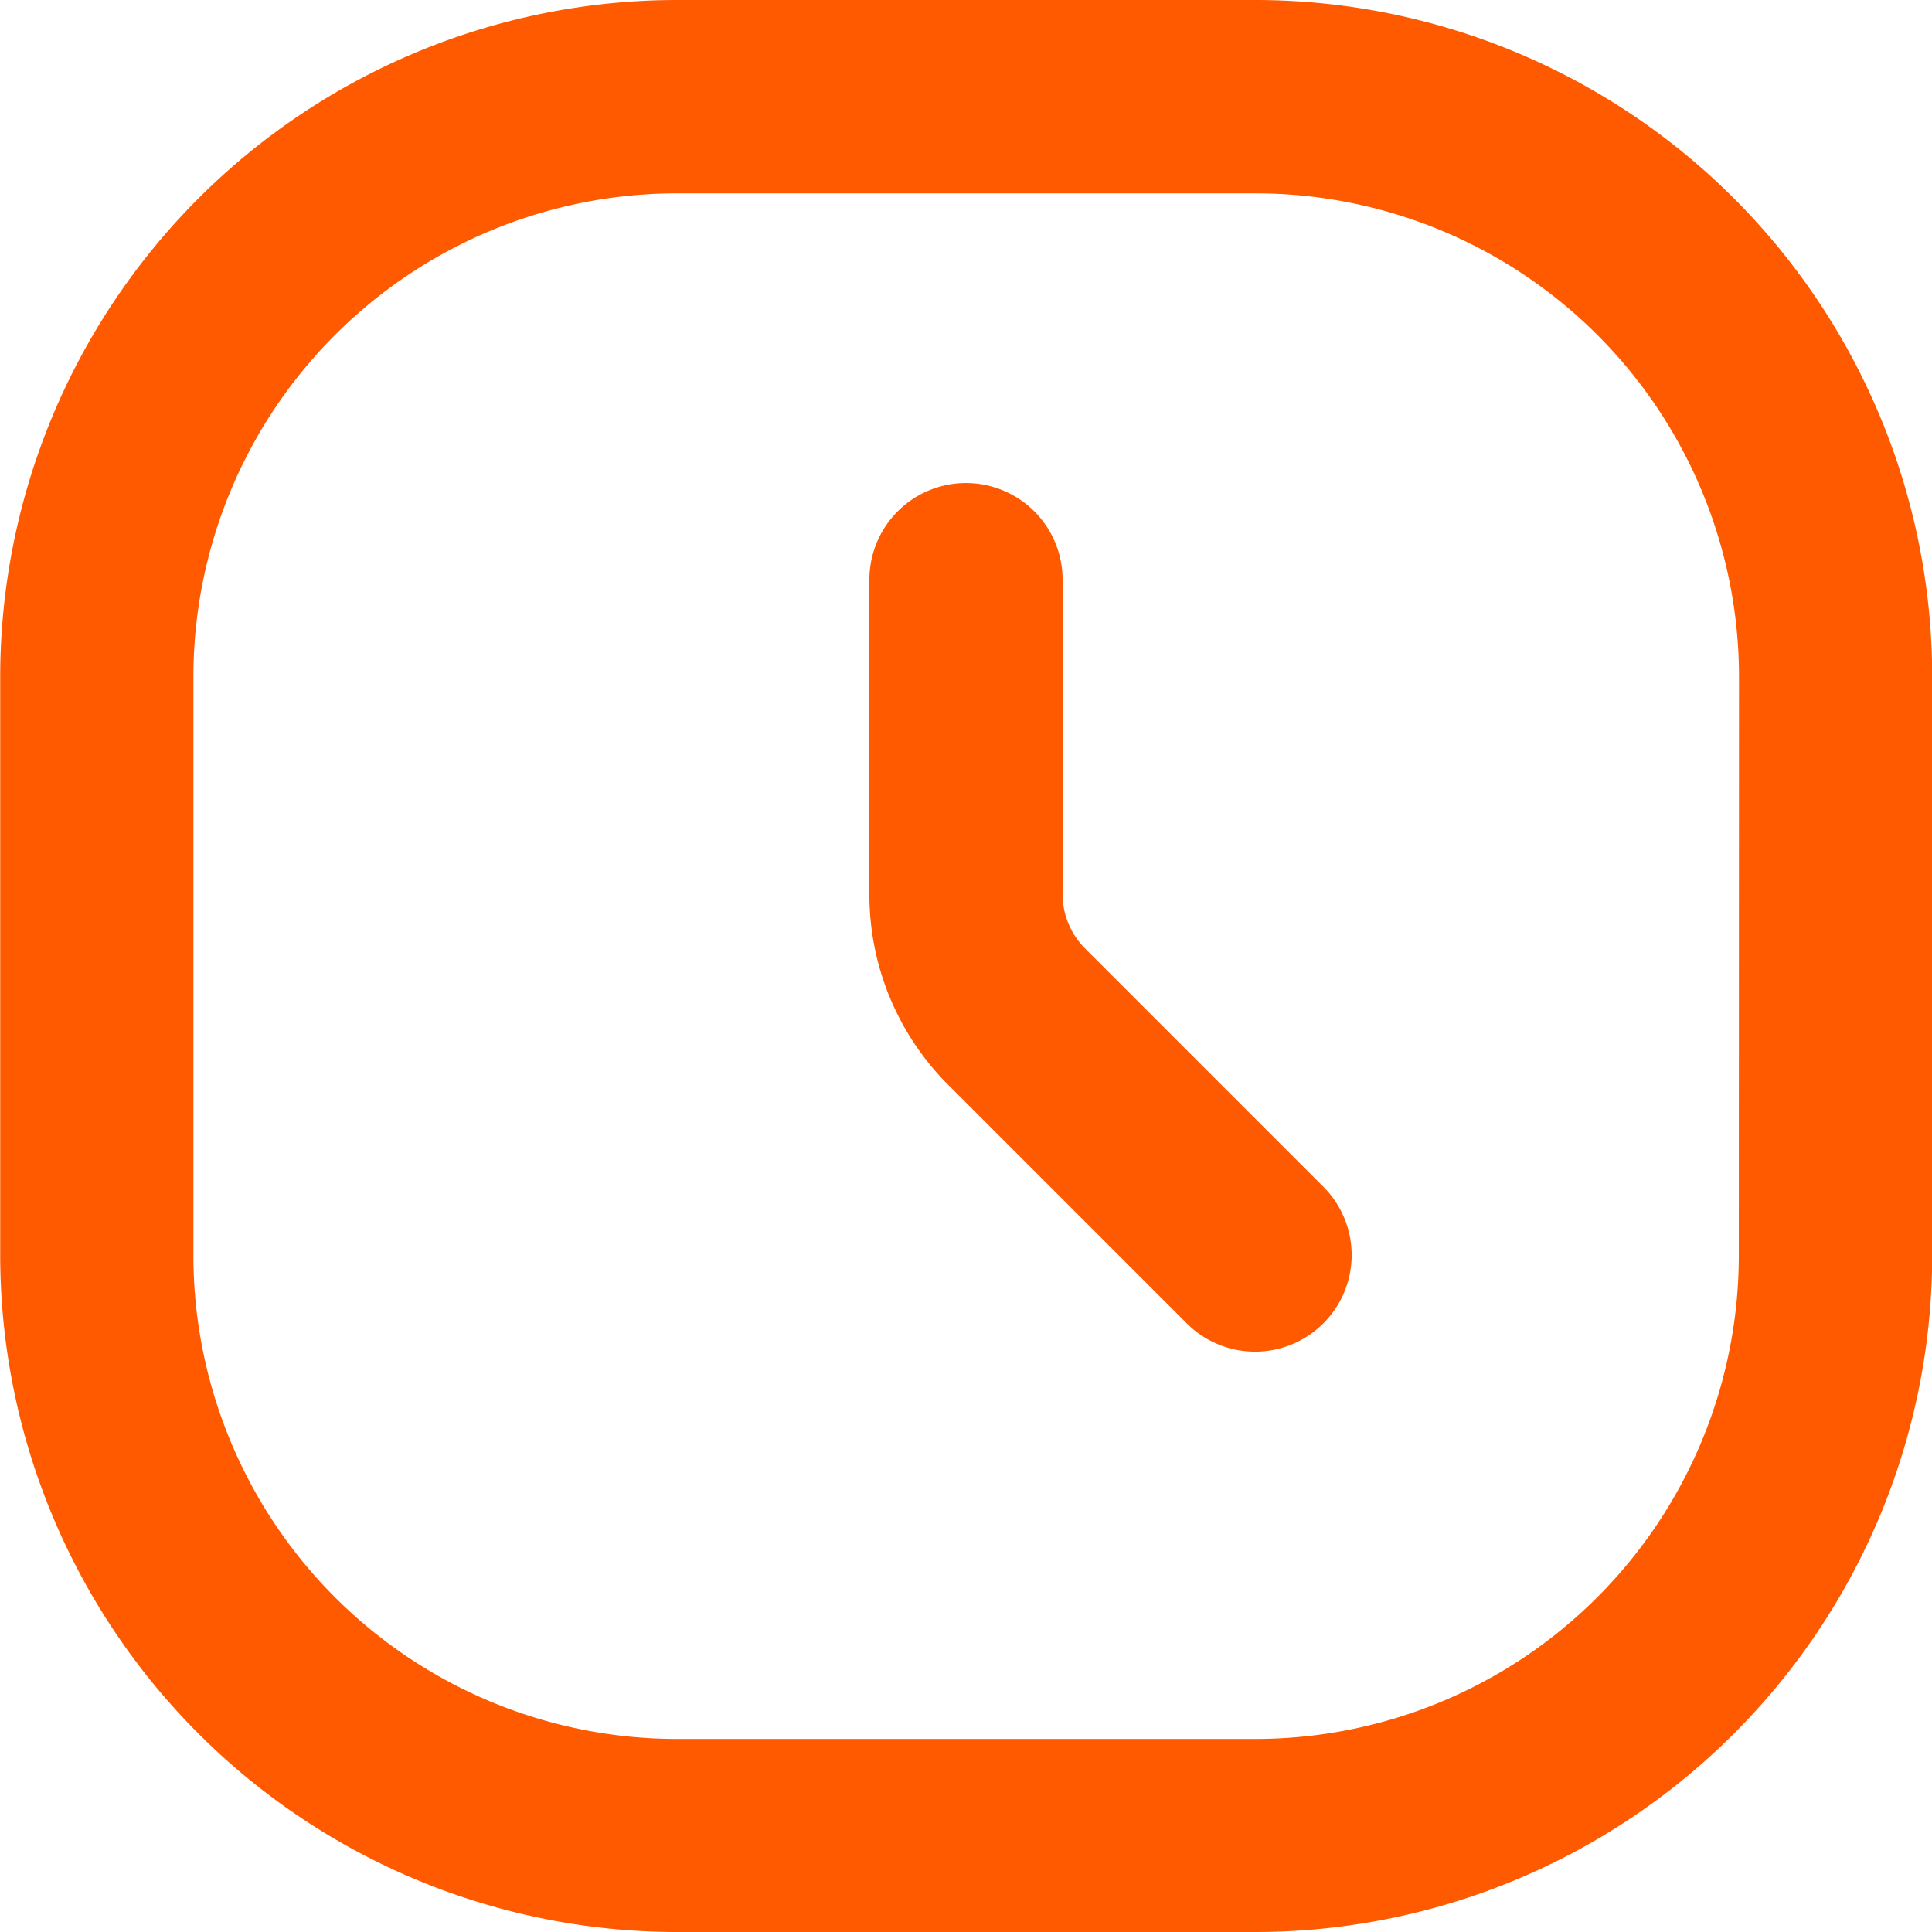
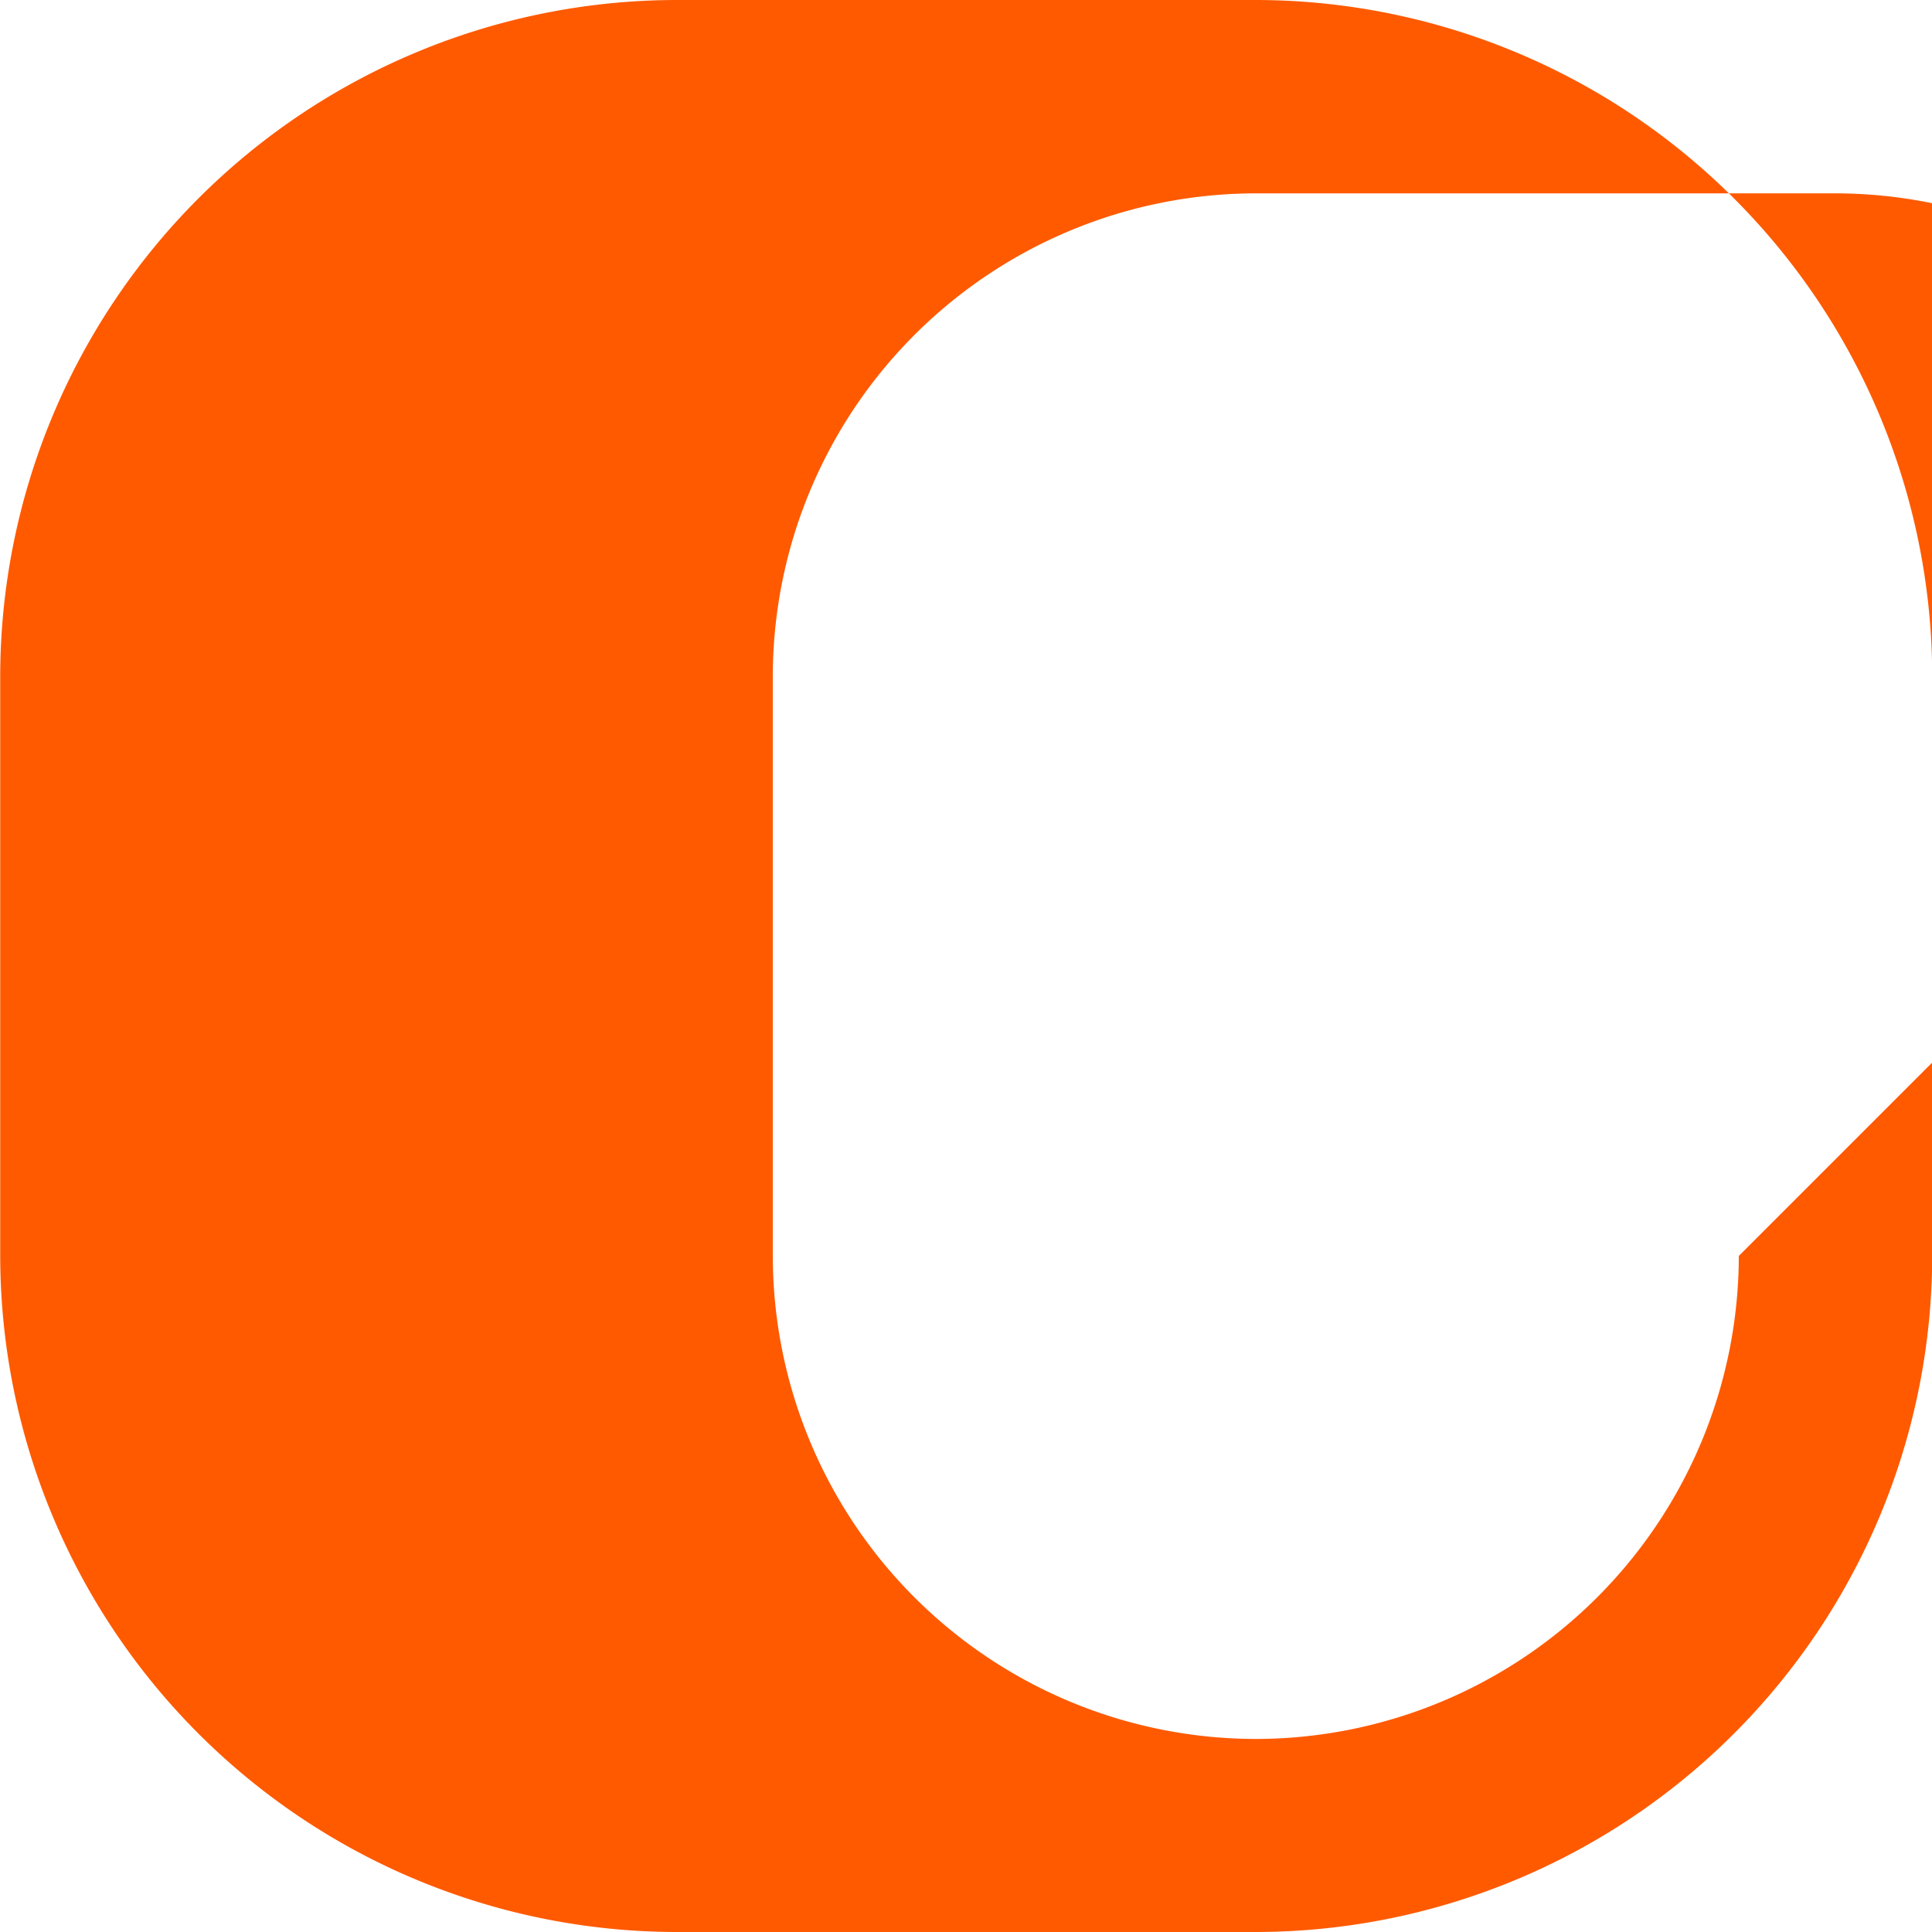
<svg xmlns="http://www.w3.org/2000/svg" id="Grupo_5645" data-name="Grupo 5645" width="37.38" height="37.38" viewBox="0 0 37.38 37.38">
-   <path id="Caminho_24" fill="rgba(255, 90, 0, 1)" data-name="Caminho 24" d="M1181.989,1515.489a1.486,1.486,0,0,1-.438-1.057v-6.082a1.869,1.869,0,1,0-3.738,0v6.082a5.2,5.2,0,0,0,1.533,3.7l4.622,4.622a1.869,1.869,0,0,0,2.643-2.643Z" transform="translate(-1160.992 -1497.135)" />
-   <path id="Caminho_25" fill="rgba(255, 90, 0, 1)" data-name="Caminho 25" d="M1157.11,1481.48H1145.9a13.1,13.1,0,0,0-13.083,13.083v11.214a13.1,13.1,0,0,0,13.083,13.083h11.214a13.1,13.1,0,0,0,13.083-13.083v-11.214A13.1,13.1,0,0,0,1157.11,1481.48Zm9.345,24.3a9.355,9.355,0,0,1-9.345,9.345H1145.9a9.356,9.356,0,0,1-9.345-9.345v-11.214a9.355,9.355,0,0,1,9.345-9.345h11.214a9.355,9.355,0,0,1,9.345,9.345Z" transform="translate(-1132.813 -1481.48)" />
+   <path id="Caminho_25" fill="rgba(255, 90, 0, 1)" data-name="Caminho 25" d="M1157.11,1481.48H1145.9a13.1,13.1,0,0,0-13.083,13.083v11.214a13.1,13.1,0,0,0,13.083,13.083h11.214a13.1,13.1,0,0,0,13.083-13.083v-11.214A13.1,13.1,0,0,0,1157.11,1481.48Zm9.345,24.3a9.355,9.355,0,0,1-9.345,9.345a9.356,9.356,0,0,1-9.345-9.345v-11.214a9.355,9.355,0,0,1,9.345-9.345h11.214a9.355,9.355,0,0,1,9.345,9.345Z" transform="translate(-1132.813 -1481.48)" />
</svg>